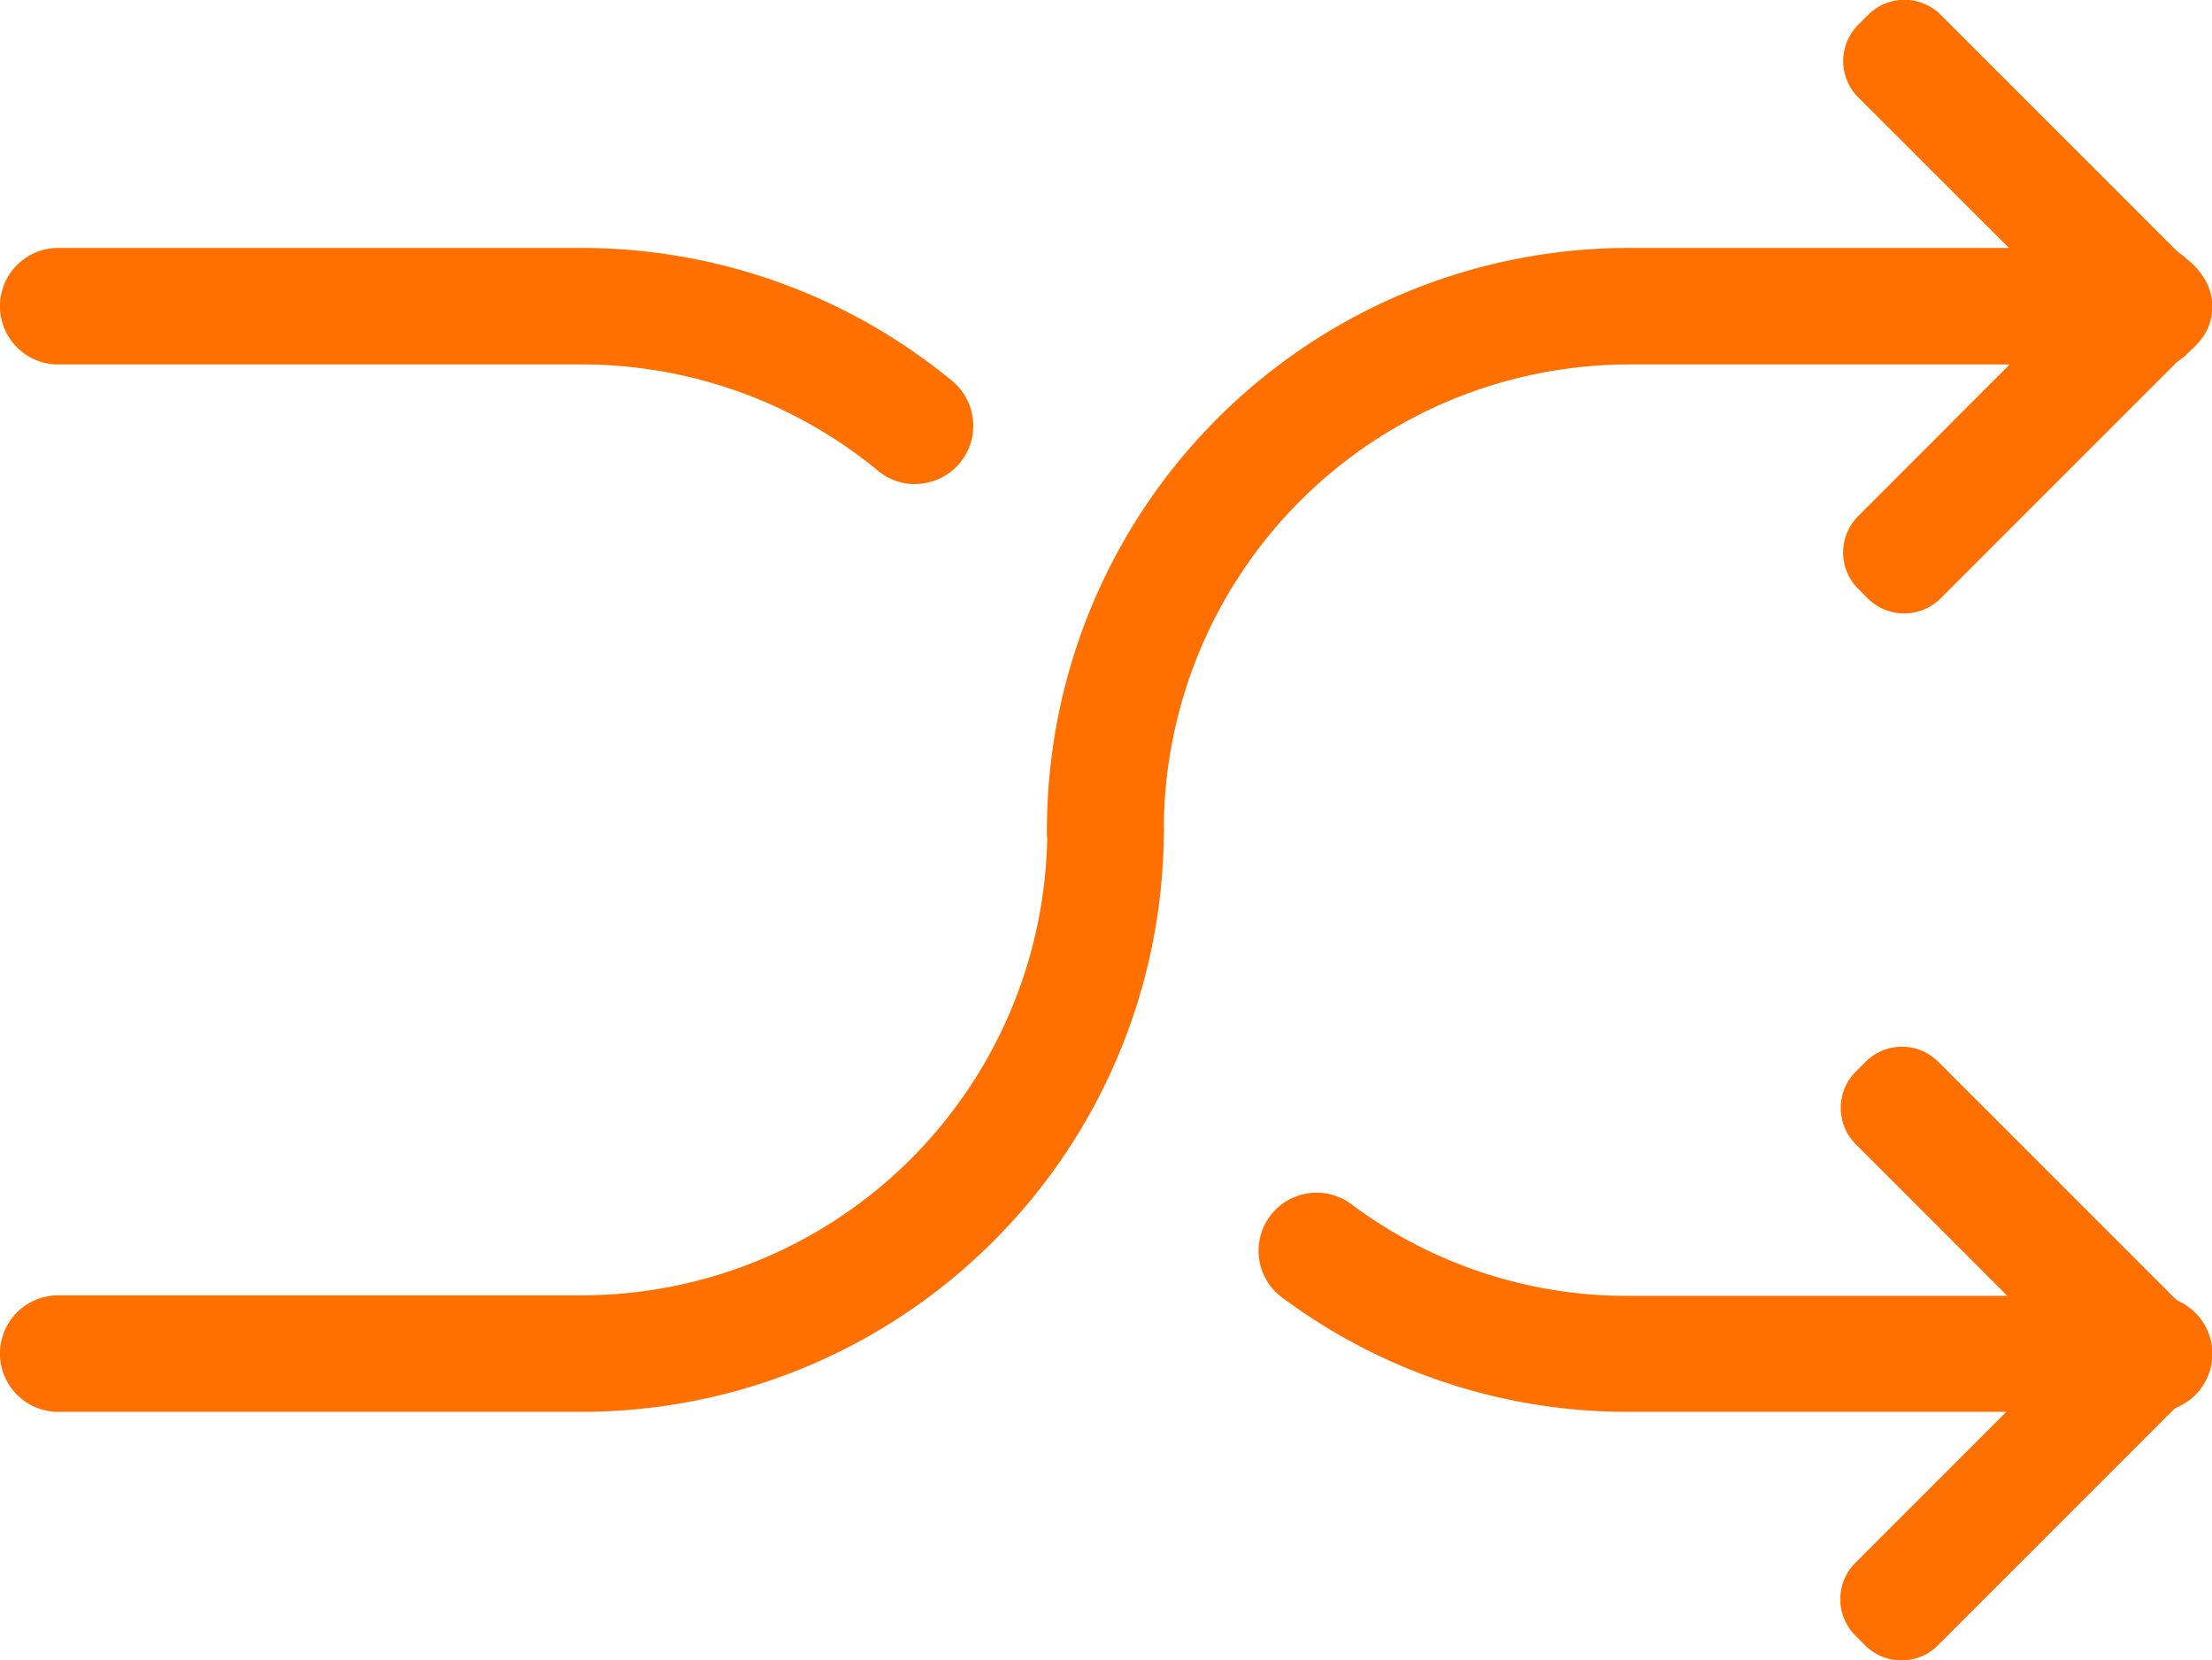
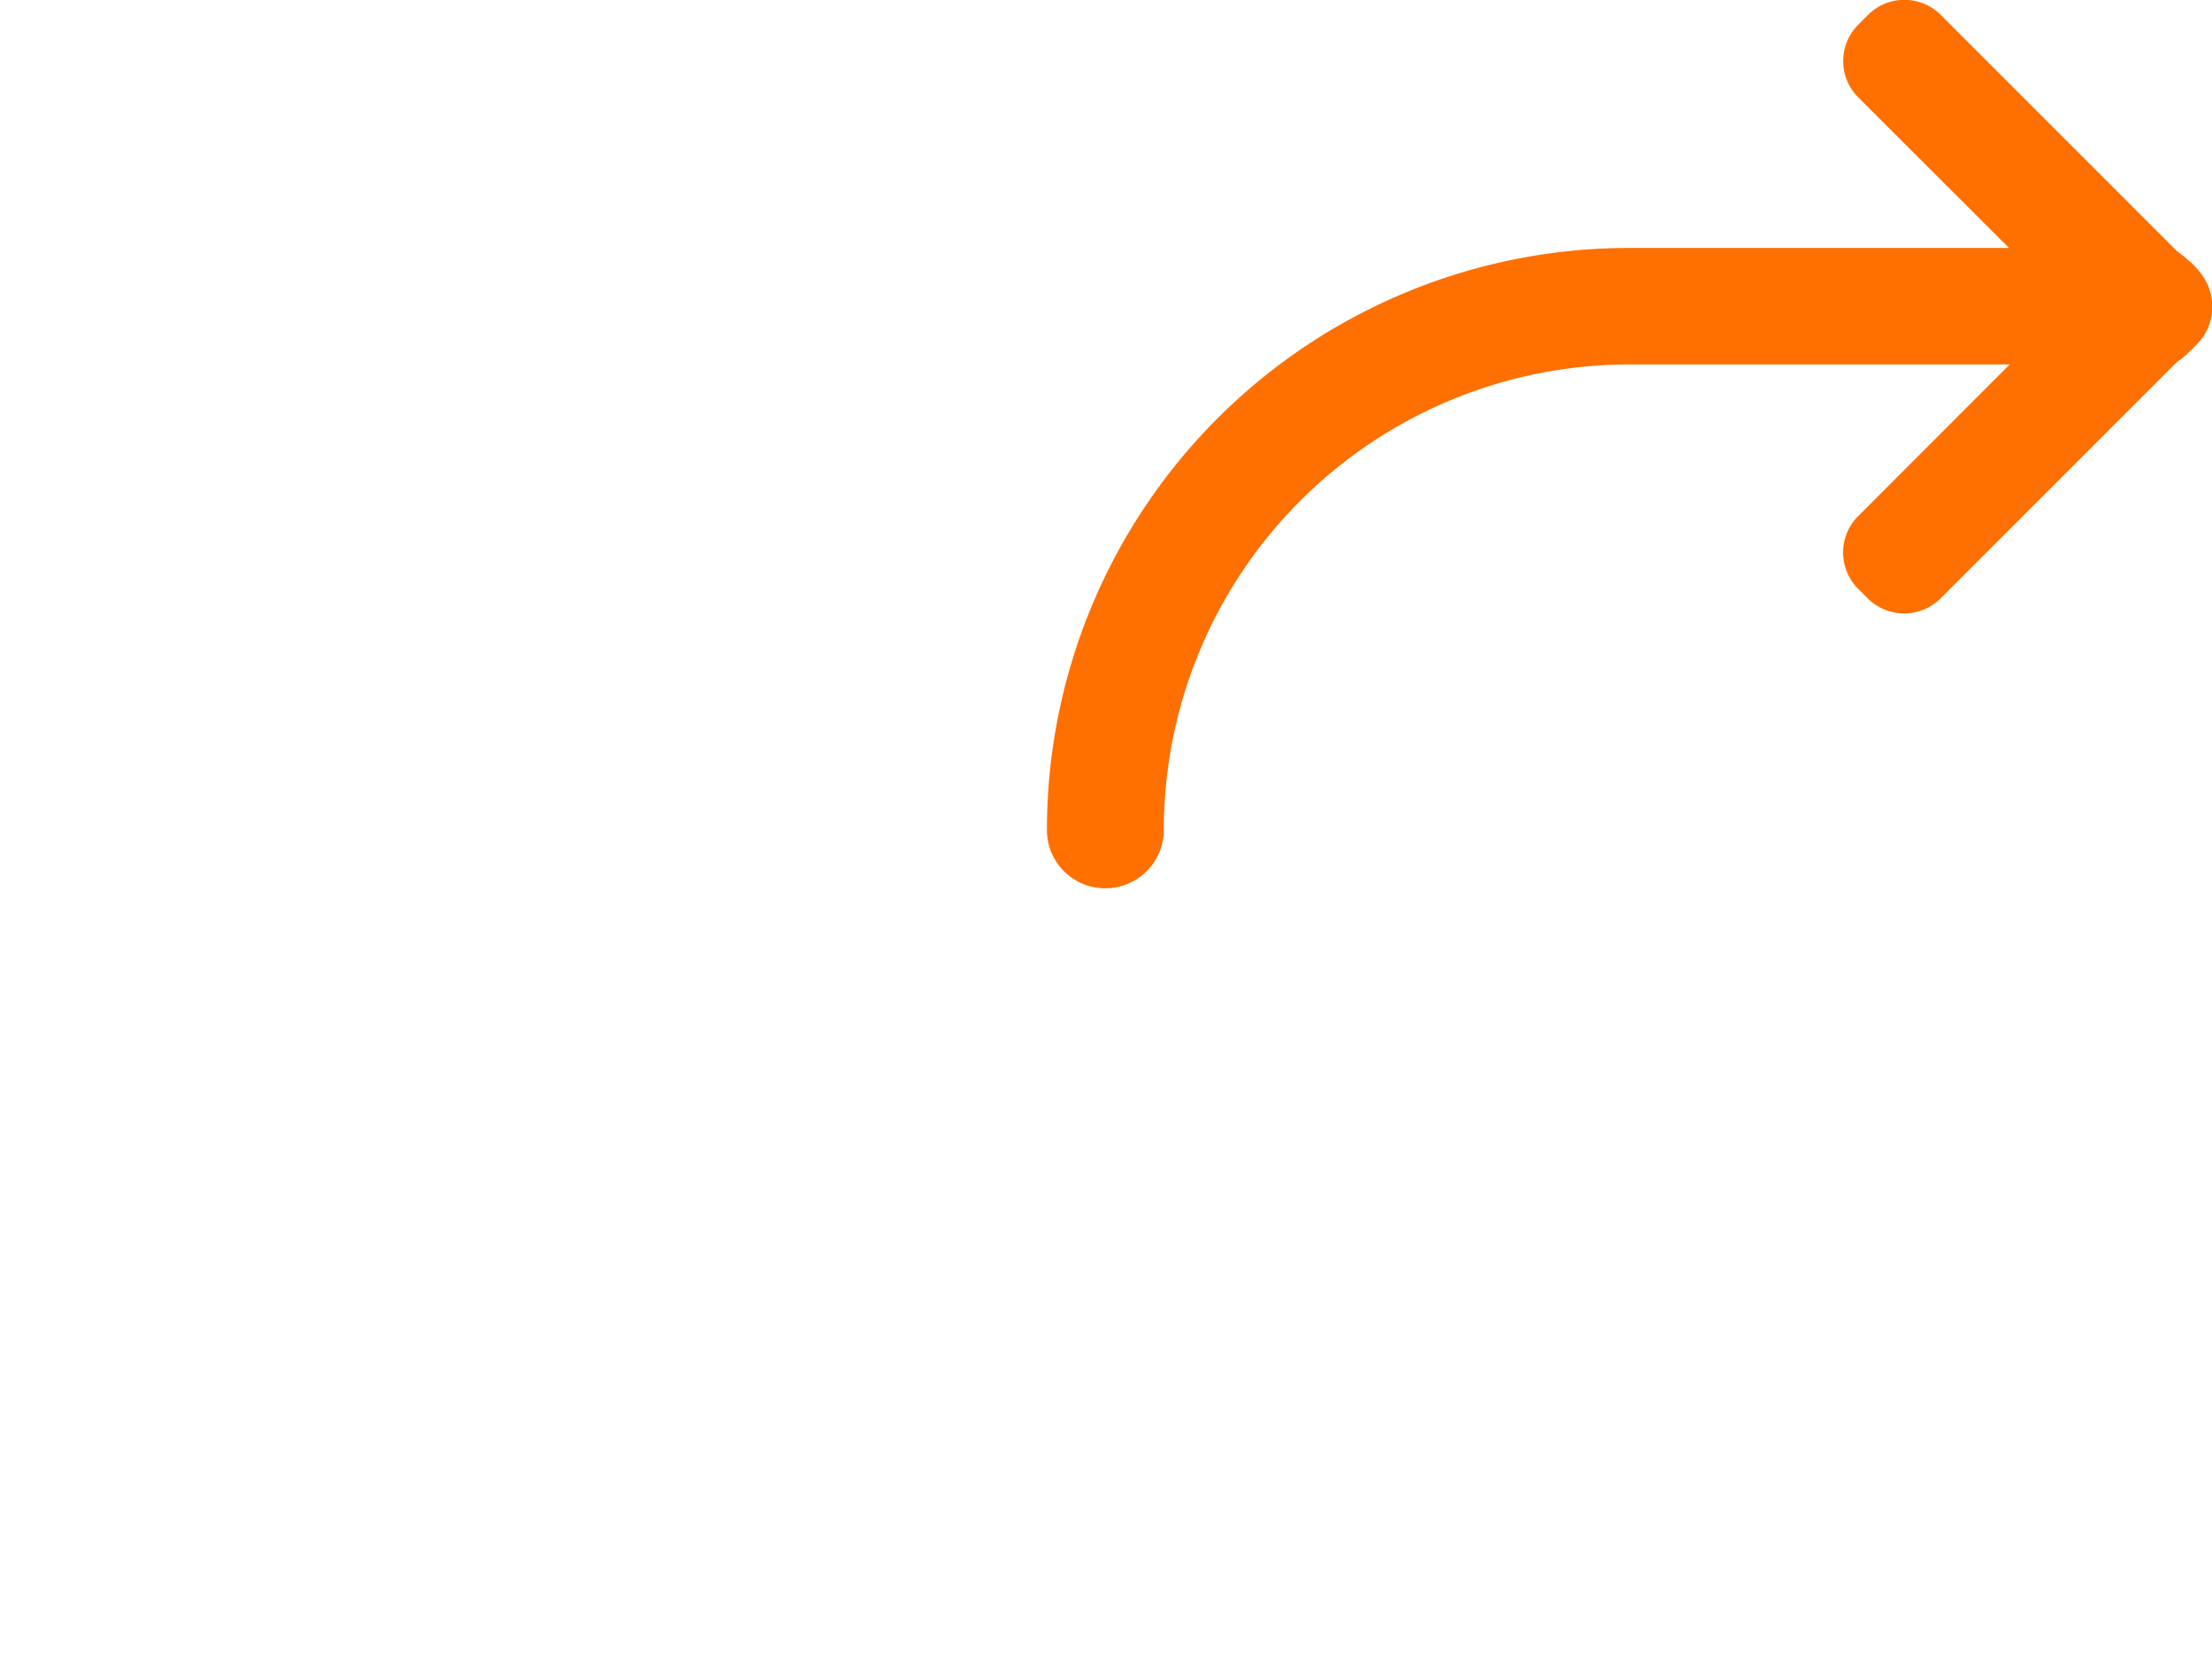
<svg xmlns="http://www.w3.org/2000/svg" width="24.321" height="18.254" viewBox="0 0 24.321 18.254">
  <defs>
    <style>.a{fill:#ff7000;}</style>
  </defs>
  <g transform="translate(-35.8 -115.35)">
-     <path class="a" d="M42.2,224.892H36.44a.64.64,0,1,1,0-1.281H42.2a5.12,5.12,0,0,0,5.115-5.115.64.64,0,0,1,1.281,0A6.4,6.4,0,0,1,42.2,224.892Zm3.659-10.2a.632.632,0,0,1-.406-.147,5.119,5.119,0,0,0-3.253-1.168H36.44a.64.64,0,0,1,0-1.281H42.2a6.409,6.409,0,0,1,4.068,1.461.64.64,0,0,1-.409,1.134Zm13.607,10.2H53.707a6.346,6.346,0,0,1-3.834-1.275.639.639,0,0,1,.767-1.021,5.061,5.061,0,0,0,3.067,1.021h5.755a.638.638,0,1,1,0,1.275Z" transform="translate(0 -94.02)" />
    <path class="a" d="M444.44,219.136a.64.64,0,0,1-.64-.64,6.4,6.4,0,0,1,6.4-6.4h5.755a.64.64,0,1,1,0,1.281H450.2a5.12,5.12,0,0,0-5.115,5.115A.642.642,0,0,1,444.44,219.136Z" transform="translate(-396.489 -94.02)" />
    <path class="a" d="M757.136,119.239l-2.821-2.818a.565.565,0,0,1,0-.8l.107-.107a.565.565,0,0,1,.8,0l2.818,2.818a.565.565,0,0,1,0,.8l-.107.107A.562.562,0,0,1,757.136,119.239Z" transform="translate(-698.083)" />
    <path class="a" d="M755.221,214.539l2.818-2.818a.565.565,0,0,0,0-.8l-.107-.107a.565.565,0,0,0-.8,0l-2.818,2.821a.565.565,0,0,0,0,.8l.107.107A.568.568,0,0,0,755.221,214.539Z" transform="translate(-698.083 -92.611)" />
-     <path class="a" d="M756.134,527.239l-2.818-2.819a.565.565,0,0,1,0-.8l.107-.107a.565.565,0,0,1,.8,0l2.818,2.818a.565.565,0,0,1,0,.8l-.107.107A.565.565,0,0,1,756.134,527.239Z" transform="translate(-697.111 -396.489)" />
-     <path class="a" d="M754.121,622.539l2.818-2.818a.565.565,0,0,0,0-.8l-.107-.107a.565.565,0,0,0-.8,0l-2.818,2.818a.565.565,0,0,0,0,.8l.107.107A.565.565,0,0,0,754.121,622.539Z" transform="translate(-697.014 -489.1)" />
  </g>
</svg>